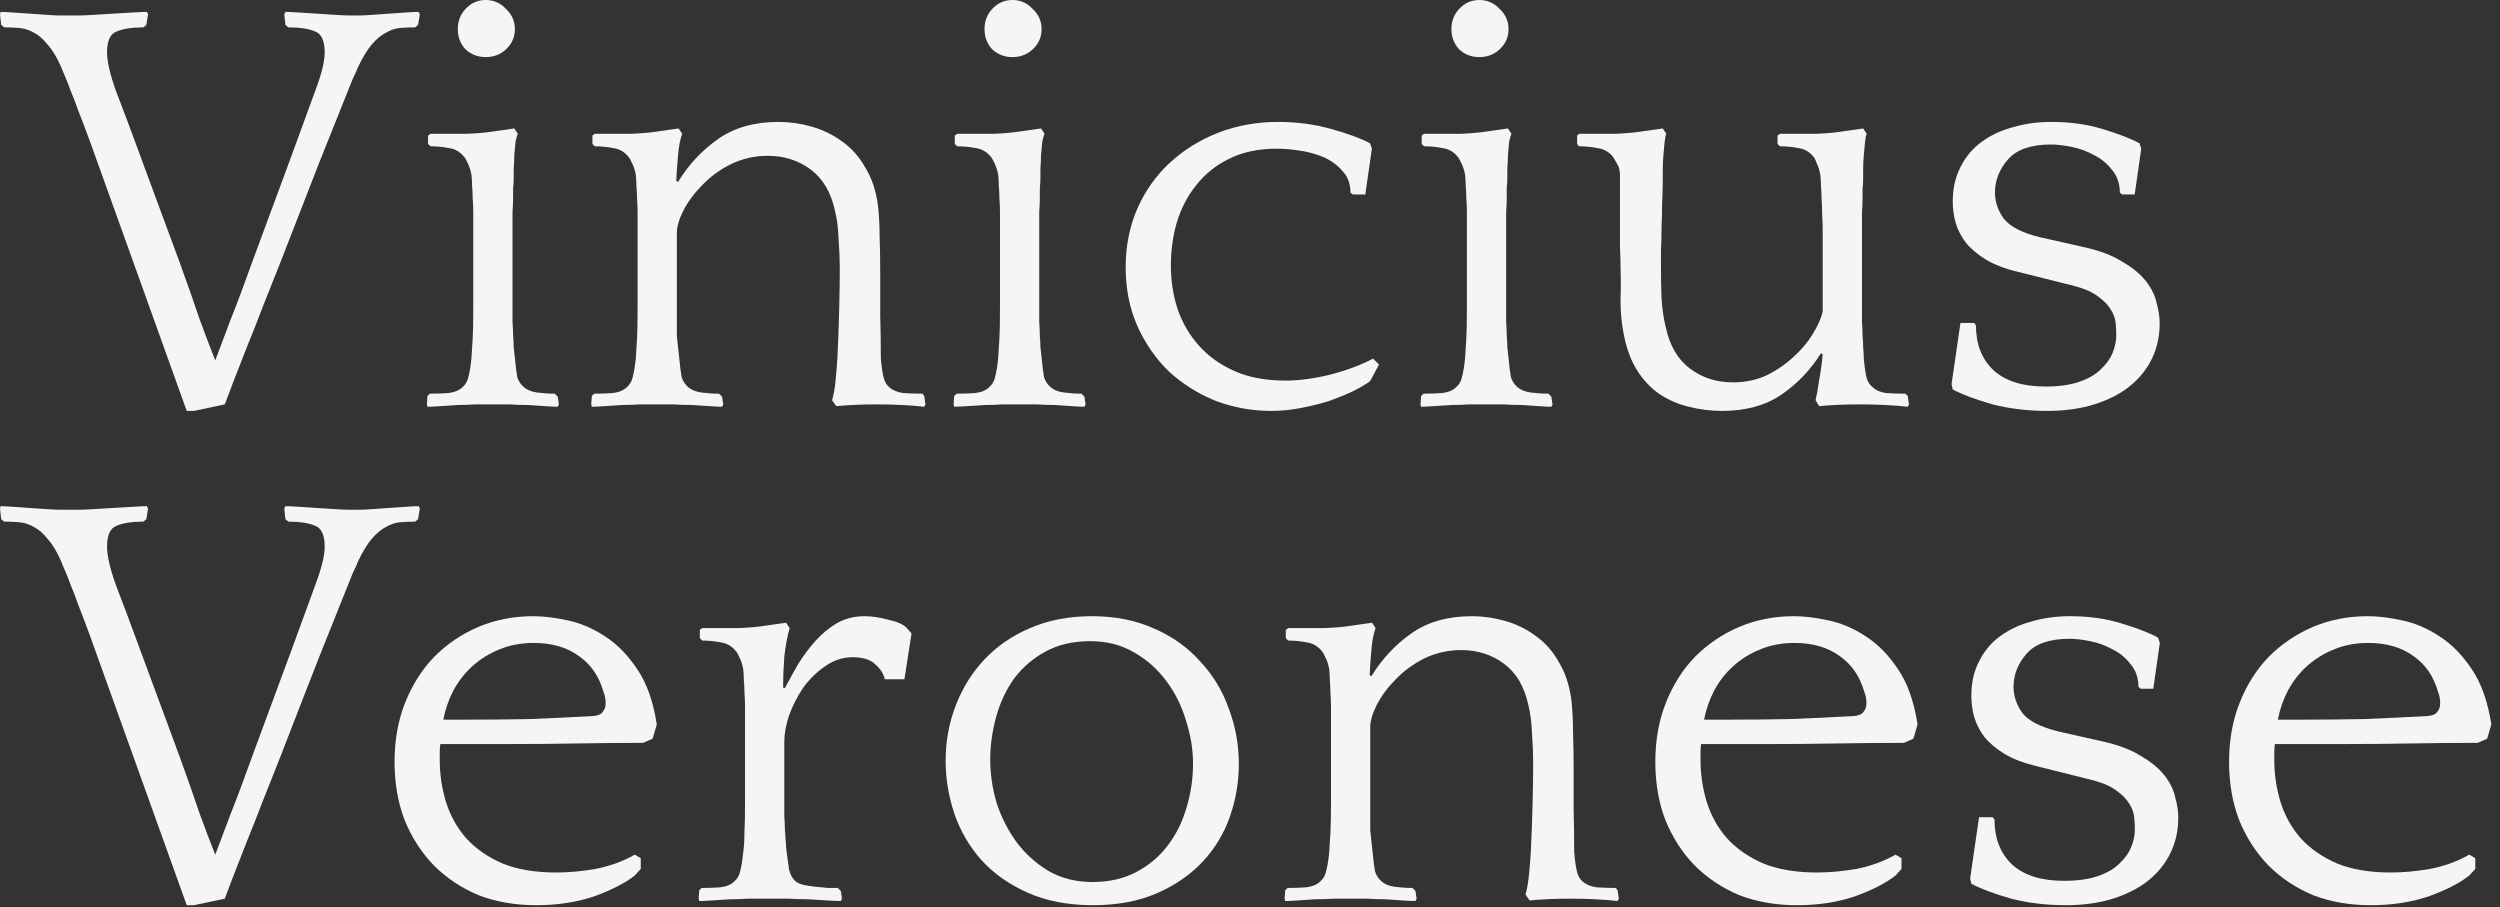
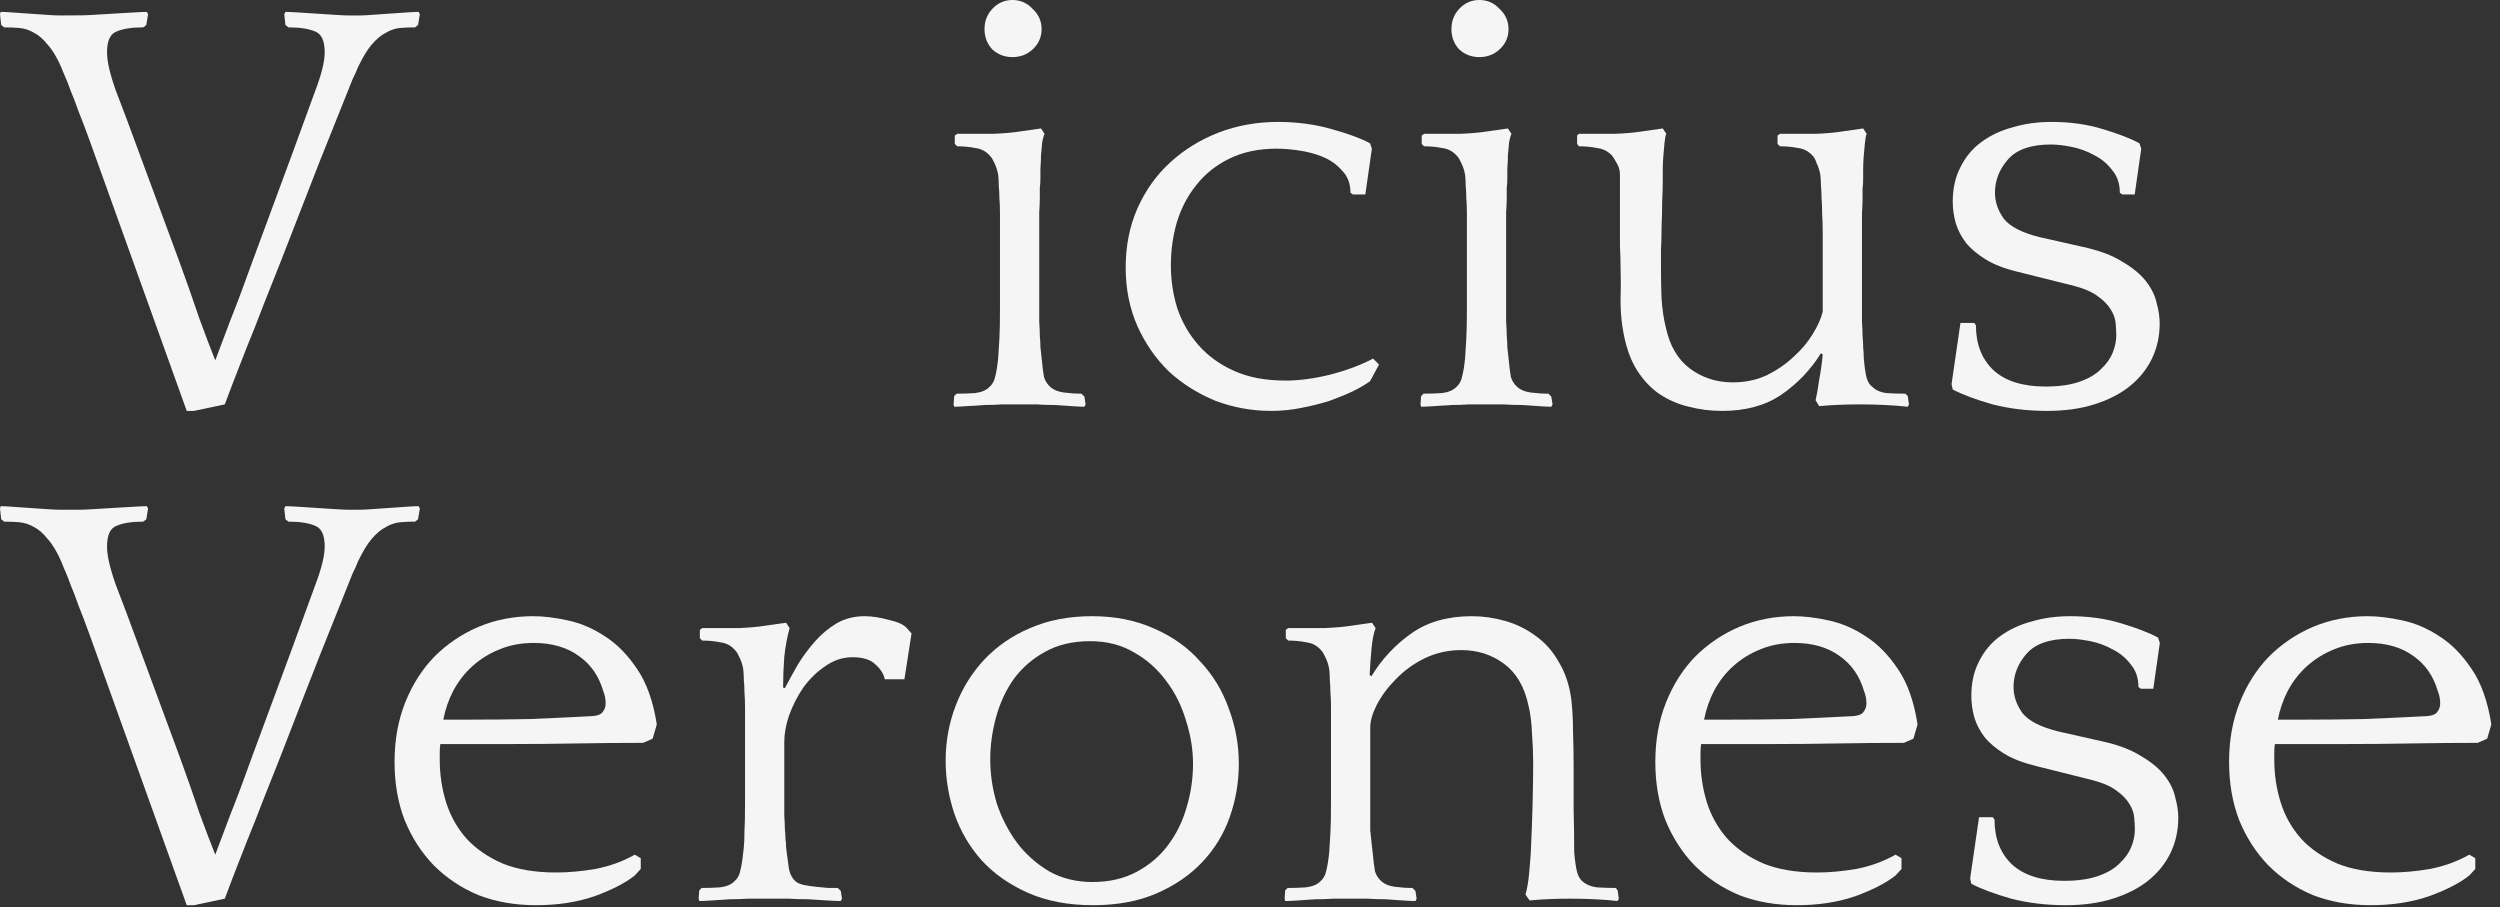
<svg xmlns="http://www.w3.org/2000/svg" fill="none" height="100%" overflow="visible" preserveAspectRatio="none" style="display: block;" viewBox="0 0 124 45" width="100%">
  <rect x="0" y="0" width="124" height="45" fill="#333333" stroke="none" />
  <g id="Vinicius Veronese">
-     <path d="M9.262 20.381L4.454 6.99C4.238 6.401 4.051 5.909 3.893 5.516C3.756 5.122 3.628 4.788 3.51 4.513C3.412 4.238 3.323 4.011 3.245 3.834C3.166 3.657 3.097 3.49 3.038 3.333C2.822 2.841 2.596 2.468 2.36 2.212C2.143 1.937 1.917 1.74 1.681 1.622C1.445 1.485 1.199 1.406 0.944 1.386C0.708 1.367 0.462 1.357 0.206 1.357L0.059 1.239L0 0.708L0.029 0.59C0.167 0.59 0.364 0.6 0.619 0.619C0.895 0.639 1.18 0.659 1.475 0.678C1.77 0.698 2.055 0.718 2.33 0.737C2.605 0.757 2.812 0.767 2.95 0.767H3.952C4.09 0.767 4.316 0.757 4.631 0.737C4.945 0.718 5.27 0.698 5.604 0.678C5.958 0.659 6.292 0.639 6.607 0.619C6.922 0.6 7.148 0.59 7.285 0.59L7.344 0.708L7.256 1.239L7.108 1.357C6.538 1.357 6.096 1.426 5.781 1.563C5.467 1.681 5.309 2.025 5.309 2.596C5.309 3.048 5.457 3.687 5.752 4.513C6.066 5.319 6.45 6.342 6.902 7.58L8.908 13.008C9.281 14.03 9.606 14.954 9.881 15.78C10.176 16.586 10.441 17.285 10.677 17.874C10.894 17.304 11.149 16.626 11.444 15.839C11.759 15.053 12.113 14.109 12.506 13.008L14.512 7.58C14.964 6.342 15.338 5.319 15.633 4.513C15.947 3.687 16.105 3.048 16.105 2.596C16.105 2.025 15.947 1.681 15.633 1.563C15.318 1.426 14.876 1.357 14.305 1.357L14.158 1.239L14.099 0.708L14.158 0.59C14.296 0.59 14.512 0.6 14.807 0.619C15.102 0.639 15.407 0.659 15.721 0.678C16.036 0.698 16.341 0.718 16.636 0.737C16.93 0.757 17.147 0.767 17.285 0.767H17.845C17.983 0.767 18.179 0.757 18.435 0.737C18.71 0.718 18.995 0.698 19.29 0.678C19.585 0.659 19.87 0.639 20.145 0.619C20.421 0.6 20.627 0.59 20.765 0.59L20.824 0.708L20.735 1.239L20.588 1.357C20.332 1.357 20.087 1.367 19.851 1.386C19.615 1.406 19.379 1.485 19.143 1.622C18.907 1.74 18.671 1.937 18.435 2.212C18.218 2.468 17.992 2.841 17.756 3.333C17.697 3.49 17.609 3.687 17.491 3.923C17.393 4.159 17.216 4.601 16.96 5.25C16.704 5.899 16.331 6.833 15.839 8.052C15.367 9.252 14.728 10.894 13.922 12.978C13.647 13.666 13.361 14.384 13.067 15.131C12.791 15.859 12.516 16.557 12.241 17.226C11.985 17.874 11.759 18.454 11.562 18.966C11.366 19.477 11.228 19.841 11.149 20.057L9.616 20.381H9.262Z" fill="#F5F5F5" />
-     <path d="M27.662 20.175C27.524 20.175 27.318 20.165 27.043 20.145C26.767 20.126 26.472 20.106 26.158 20.087C25.843 20.087 25.548 20.077 25.273 20.057C24.997 20.057 24.791 20.057 24.653 20.057H24.24C24.103 20.057 23.886 20.057 23.591 20.057C23.316 20.077 23.021 20.087 22.707 20.087C22.412 20.106 22.117 20.126 21.822 20.145C21.546 20.165 21.34 20.175 21.202 20.175L21.173 20.057L21.202 19.644L21.32 19.526C21.635 19.526 21.94 19.516 22.235 19.497C22.549 19.457 22.785 19.359 22.943 19.202C23.1 19.064 23.198 18.887 23.238 18.671C23.297 18.454 23.346 18.15 23.385 17.756C23.405 17.442 23.424 17.127 23.444 16.812C23.464 16.478 23.474 15.957 23.474 15.249V11.621C23.474 11.208 23.474 10.864 23.474 10.589C23.474 10.294 23.464 10.038 23.444 9.822C23.444 9.606 23.434 9.409 23.415 9.232C23.415 9.055 23.405 8.868 23.385 8.672C23.346 8.455 23.287 8.269 23.208 8.111C23.129 7.934 23.061 7.816 23.002 7.757C22.805 7.521 22.559 7.384 22.264 7.344C21.969 7.285 21.664 7.256 21.35 7.256L21.232 7.138V6.725L21.35 6.637H21.881C22.215 6.637 22.638 6.637 23.149 6.637C23.66 6.617 24.103 6.578 24.476 6.519L25.509 6.371L25.686 6.637C25.646 6.715 25.607 6.853 25.568 7.049C25.548 7.246 25.528 7.462 25.509 7.698C25.509 7.915 25.499 8.131 25.479 8.347C25.479 8.564 25.479 8.731 25.479 8.849C25.479 9.006 25.469 9.163 25.45 9.321C25.45 9.458 25.45 9.625 25.45 9.822C25.45 10.019 25.44 10.255 25.42 10.53C25.42 10.805 25.42 11.159 25.42 11.592V14.895C25.42 15.328 25.42 15.682 25.42 15.957C25.44 16.233 25.45 16.468 25.45 16.665C25.469 16.862 25.479 17.049 25.479 17.226C25.499 17.383 25.518 17.56 25.538 17.756C25.578 18.169 25.617 18.484 25.656 18.7C25.715 18.897 25.823 19.064 25.981 19.202C26.138 19.339 26.354 19.428 26.63 19.467C26.924 19.506 27.219 19.526 27.514 19.526L27.662 19.674L27.721 20.057L27.662 20.175ZM22.707 1.445C22.707 1.052 22.834 0.718 23.09 0.442C23.365 0.147 23.7 0 24.093 0C24.486 0 24.82 0.147 25.096 0.442C25.391 0.718 25.538 1.052 25.538 1.445C25.538 1.839 25.391 2.173 25.096 2.448C24.82 2.704 24.486 2.832 24.093 2.832C23.7 2.832 23.365 2.704 23.09 2.448C22.834 2.173 22.707 1.839 22.707 1.445Z" fill="#F5F5F5" />
-     <path d="M33.631 9.026C34.142 8.18 34.801 7.472 35.607 6.902C36.413 6.332 37.416 6.047 38.616 6.047C39.166 6.047 39.717 6.125 40.267 6.283C40.818 6.44 41.319 6.686 41.772 7.02C42.244 7.354 42.627 7.787 42.922 8.318C43.237 8.829 43.443 9.439 43.541 10.146C43.6 10.658 43.63 11.198 43.63 11.769C43.65 12.339 43.659 12.909 43.659 13.479C43.659 14.187 43.659 14.905 43.659 15.633C43.679 16.341 43.689 17.049 43.689 17.756C43.728 18.209 43.777 18.543 43.836 18.759C43.895 18.956 43.984 19.103 44.102 19.202C44.279 19.359 44.515 19.457 44.81 19.497C45.124 19.516 45.439 19.526 45.754 19.526L45.842 19.644L45.901 20.057L45.842 20.175C45.508 20.136 45.134 20.106 44.721 20.087C44.308 20.067 43.905 20.057 43.512 20.057C42.765 20.057 42.086 20.087 41.477 20.145L41.27 19.851C41.349 19.595 41.408 19.261 41.447 18.848C41.486 18.435 41.516 18.071 41.536 17.756C41.575 16.93 41.605 16.124 41.624 15.338C41.644 14.531 41.654 13.863 41.654 13.332C41.654 12.88 41.634 12.388 41.595 11.857C41.575 11.326 41.516 10.864 41.418 10.471C41.221 9.547 40.818 8.859 40.208 8.406C39.599 7.954 38.891 7.728 38.085 7.728C37.436 7.728 36.826 7.866 36.256 8.141C35.705 8.416 35.233 8.76 34.84 9.173C34.447 9.566 34.132 9.989 33.896 10.441C33.68 10.874 33.572 11.248 33.572 11.562V14.895C33.572 15.328 33.572 15.682 33.572 15.957C33.572 16.233 33.572 16.468 33.572 16.665C33.592 16.862 33.611 17.049 33.631 17.226C33.651 17.383 33.67 17.56 33.69 17.756C33.729 18.169 33.769 18.484 33.808 18.7C33.867 18.897 33.975 19.064 34.132 19.202C34.29 19.339 34.506 19.428 34.781 19.467C35.076 19.506 35.371 19.526 35.666 19.526L35.813 19.674L35.873 20.057L35.813 20.175C35.676 20.175 35.469 20.165 35.194 20.145C34.919 20.126 34.624 20.106 34.309 20.087C33.995 20.087 33.7 20.077 33.424 20.057C33.149 20.057 32.943 20.057 32.805 20.057H32.392C32.254 20.057 32.038 20.057 31.743 20.057C31.468 20.077 31.173 20.087 30.858 20.087C30.563 20.106 30.268 20.126 29.973 20.145C29.698 20.165 29.492 20.175 29.354 20.175L29.325 20.057L29.354 19.644L29.472 19.526C29.787 19.526 30.091 19.516 30.386 19.497C30.701 19.457 30.937 19.359 31.094 19.202C31.252 19.064 31.35 18.887 31.389 18.671C31.448 18.454 31.497 18.15 31.537 17.756C31.556 17.442 31.576 17.127 31.596 16.812C31.615 16.478 31.625 15.957 31.625 15.249V11.621C31.625 11.208 31.625 10.864 31.625 10.589C31.625 10.294 31.615 10.038 31.596 9.822C31.596 9.606 31.586 9.409 31.566 9.232C31.566 9.055 31.556 8.868 31.537 8.672C31.497 8.455 31.438 8.269 31.36 8.111C31.281 7.934 31.212 7.816 31.153 7.757C30.957 7.521 30.711 7.384 30.416 7.344C30.121 7.285 29.816 7.256 29.501 7.256L29.384 7.138V6.725L29.501 6.637H30.032C30.367 6.637 30.789 6.637 31.301 6.637C31.812 6.617 32.254 6.578 32.628 6.519L33.66 6.371L33.837 6.637C33.739 6.892 33.67 7.246 33.631 7.698C33.592 8.131 33.562 8.554 33.542 8.967L33.631 9.026Z" fill="#F5F5F5" />
+     <path d="M9.262 20.381L4.454 6.99C4.238 6.401 4.051 5.909 3.893 5.516C3.756 5.122 3.628 4.788 3.51 4.513C3.412 4.238 3.323 4.011 3.245 3.834C3.166 3.657 3.097 3.49 3.038 3.333C2.822 2.841 2.596 2.468 2.36 2.212C2.143 1.937 1.917 1.74 1.681 1.622C1.445 1.485 1.199 1.406 0.944 1.386C0.708 1.367 0.462 1.357 0.206 1.357L0.059 1.239L0 0.708L0.029 0.59C0.167 0.59 0.364 0.6 0.619 0.619C0.895 0.639 1.18 0.659 1.475 0.678C1.77 0.698 2.055 0.718 2.33 0.737C2.605 0.757 2.812 0.767 2.95 0.767C4.09 0.767 4.316 0.757 4.631 0.737C4.945 0.718 5.27 0.698 5.604 0.678C5.958 0.659 6.292 0.639 6.607 0.619C6.922 0.6 7.148 0.59 7.285 0.59L7.344 0.708L7.256 1.239L7.108 1.357C6.538 1.357 6.096 1.426 5.781 1.563C5.467 1.681 5.309 2.025 5.309 2.596C5.309 3.048 5.457 3.687 5.752 4.513C6.066 5.319 6.45 6.342 6.902 7.58L8.908 13.008C9.281 14.03 9.606 14.954 9.881 15.78C10.176 16.586 10.441 17.285 10.677 17.874C10.894 17.304 11.149 16.626 11.444 15.839C11.759 15.053 12.113 14.109 12.506 13.008L14.512 7.58C14.964 6.342 15.338 5.319 15.633 4.513C15.947 3.687 16.105 3.048 16.105 2.596C16.105 2.025 15.947 1.681 15.633 1.563C15.318 1.426 14.876 1.357 14.305 1.357L14.158 1.239L14.099 0.708L14.158 0.59C14.296 0.59 14.512 0.6 14.807 0.619C15.102 0.639 15.407 0.659 15.721 0.678C16.036 0.698 16.341 0.718 16.636 0.737C16.93 0.757 17.147 0.767 17.285 0.767H17.845C17.983 0.767 18.179 0.757 18.435 0.737C18.71 0.718 18.995 0.698 19.29 0.678C19.585 0.659 19.87 0.639 20.145 0.619C20.421 0.6 20.627 0.59 20.765 0.59L20.824 0.708L20.735 1.239L20.588 1.357C20.332 1.357 20.087 1.367 19.851 1.386C19.615 1.406 19.379 1.485 19.143 1.622C18.907 1.74 18.671 1.937 18.435 2.212C18.218 2.468 17.992 2.841 17.756 3.333C17.697 3.49 17.609 3.687 17.491 3.923C17.393 4.159 17.216 4.601 16.96 5.25C16.704 5.899 16.331 6.833 15.839 8.052C15.367 9.252 14.728 10.894 13.922 12.978C13.647 13.666 13.361 14.384 13.067 15.131C12.791 15.859 12.516 16.557 12.241 17.226C11.985 17.874 11.759 18.454 11.562 18.966C11.366 19.477 11.228 19.841 11.149 20.057L9.616 20.381H9.262Z" fill="#F5F5F5" />
    <path d="M53.787 20.175C53.65 20.175 53.443 20.165 53.168 20.145C52.893 20.126 52.598 20.106 52.283 20.087C51.968 20.087 51.674 20.077 51.398 20.057C51.123 20.057 50.916 20.057 50.779 20.057H50.366C50.228 20.057 50.012 20.057 49.717 20.057C49.442 20.077 49.147 20.087 48.832 20.087C48.537 20.106 48.242 20.126 47.947 20.145C47.672 20.165 47.465 20.175 47.328 20.175L47.298 20.057L47.328 19.644L47.446 19.526C47.761 19.526 48.065 19.516 48.36 19.497C48.675 19.457 48.911 19.359 49.068 19.202C49.225 19.064 49.324 18.887 49.363 18.671C49.422 18.454 49.471 18.15 49.511 17.756C49.53 17.442 49.55 17.127 49.57 16.812C49.589 16.478 49.599 15.957 49.599 15.249V11.621C49.599 11.208 49.599 10.864 49.599 10.589C49.599 10.294 49.589 10.038 49.57 9.822C49.57 9.606 49.56 9.409 49.54 9.232C49.54 9.055 49.53 8.868 49.511 8.672C49.471 8.455 49.412 8.269 49.334 8.111C49.255 7.934 49.186 7.816 49.127 7.757C48.931 7.521 48.685 7.384 48.39 7.344C48.095 7.285 47.79 7.256 47.475 7.256L47.357 7.138V6.725L47.475 6.637H48.006C48.341 6.637 48.763 6.637 49.275 6.637C49.786 6.617 50.228 6.578 50.602 6.519L51.634 6.371L51.811 6.637C51.772 6.715 51.733 6.853 51.693 7.049C51.674 7.246 51.654 7.462 51.634 7.698C51.634 7.915 51.624 8.131 51.605 8.347C51.605 8.564 51.605 8.731 51.605 8.849C51.605 9.006 51.595 9.163 51.575 9.321C51.575 9.458 51.575 9.625 51.575 9.822C51.575 10.019 51.565 10.255 51.546 10.53C51.546 10.805 51.546 11.159 51.546 11.592V14.895C51.546 15.328 51.546 15.682 51.546 15.957C51.565 16.233 51.575 16.468 51.575 16.665C51.595 16.862 51.605 17.049 51.605 17.226C51.624 17.383 51.644 17.56 51.664 17.756C51.703 18.169 51.742 18.484 51.782 18.7C51.841 18.897 51.949 19.064 52.106 19.202C52.264 19.339 52.48 19.428 52.755 19.467C53.05 19.506 53.345 19.526 53.64 19.526L53.787 19.674L53.846 20.057L53.787 20.175ZM48.832 1.445C48.832 1.052 48.96 0.718 49.216 0.442C49.491 0.147 49.825 0 50.218 0C50.612 0 50.946 0.147 51.221 0.442C51.516 0.718 51.664 1.052 51.664 1.445C51.664 1.839 51.516 2.173 51.221 2.448C50.946 2.704 50.612 2.832 50.218 2.832C49.825 2.832 49.491 2.704 49.216 2.448C48.96 2.173 48.832 1.839 48.832 1.445Z" fill="#F5F5F5" />
    <path d="M67.101 9.645L66.983 9.557C66.983 9.104 66.845 8.741 66.57 8.465C66.314 8.17 66 7.944 65.626 7.787C65.252 7.63 64.849 7.521 64.417 7.462C64.004 7.403 63.64 7.374 63.325 7.374C62.421 7.374 61.634 7.541 60.966 7.875C60.317 8.19 59.776 8.623 59.343 9.173C58.911 9.704 58.586 10.323 58.37 11.031C58.173 11.72 58.075 12.428 58.075 13.155C58.075 13.902 58.183 14.62 58.4 15.308C58.636 15.996 58.989 16.606 59.461 17.137C59.933 17.668 60.523 18.091 61.231 18.405C61.939 18.72 62.785 18.877 63.768 18.877C64.436 18.877 65.174 18.779 65.98 18.582C66.806 18.366 67.514 18.101 68.104 17.786L68.399 18.081L67.956 18.907C67.74 19.064 67.455 19.231 67.101 19.408C66.766 19.566 66.383 19.723 65.951 19.88C65.518 20.018 65.046 20.136 64.535 20.234C64.043 20.332 63.551 20.381 63.06 20.381C62.096 20.381 61.172 20.214 60.287 19.88C59.422 19.526 58.655 19.044 57.987 18.435C57.338 17.806 56.817 17.058 56.423 16.193C56.03 15.308 55.834 14.335 55.834 13.273C55.834 12.191 56.03 11.208 56.423 10.323C56.817 9.439 57.357 8.682 58.046 8.052C58.734 7.423 59.53 6.931 60.435 6.578C61.359 6.224 62.342 6.047 63.384 6.047C64.328 6.047 65.213 6.165 66.039 6.401C66.885 6.637 67.524 6.872 67.956 7.108L68.045 7.374L67.72 9.645H67.101Z" fill="#F5F5F5" />
    <path d="M76.946 20.175C76.808 20.175 76.602 20.165 76.327 20.145C76.052 20.126 75.757 20.106 75.442 20.087C75.127 20.087 74.832 20.077 74.557 20.057C74.282 20.057 74.075 20.057 73.938 20.057H73.525C73.387 20.057 73.171 20.057 72.876 20.057C72.6 20.077 72.305 20.087 71.991 20.087C71.696 20.106 71.401 20.126 71.106 20.145C70.831 20.165 70.624 20.175 70.487 20.175L70.457 20.057L70.487 19.644L70.605 19.526C70.919 19.526 71.224 19.516 71.519 19.497C71.834 19.457 72.07 19.359 72.227 19.202C72.384 19.064 72.483 18.887 72.522 18.671C72.581 18.454 72.63 18.15 72.669 17.756C72.689 17.442 72.709 17.127 72.728 16.812C72.748 16.478 72.758 15.957 72.758 15.249V11.621C72.758 11.208 72.758 10.864 72.758 10.589C72.758 10.294 72.748 10.038 72.728 9.822C72.728 9.606 72.718 9.409 72.699 9.232C72.699 9.055 72.689 8.868 72.669 8.672C72.63 8.455 72.571 8.269 72.492 8.111C72.414 7.934 72.345 7.816 72.286 7.757C72.089 7.521 71.843 7.384 71.548 7.344C71.254 7.285 70.949 7.256 70.634 7.256L70.516 7.138V6.725L70.634 6.637H71.165C71.499 6.637 71.922 6.637 72.433 6.637C72.945 6.617 73.387 6.578 73.761 6.519L74.793 6.371L74.97 6.637C74.931 6.715 74.891 6.853 74.852 7.049C74.832 7.246 74.813 7.462 74.793 7.698C74.793 7.915 74.783 8.131 74.763 8.347C74.763 8.564 74.763 8.731 74.763 8.849C74.763 9.006 74.754 9.163 74.734 9.321C74.734 9.458 74.734 9.625 74.734 9.822C74.734 10.019 74.724 10.255 74.704 10.53C74.704 10.805 74.704 11.159 74.704 11.592V14.895C74.704 15.328 74.704 15.682 74.704 15.957C74.724 16.233 74.734 16.468 74.734 16.665C74.754 16.862 74.763 17.049 74.763 17.226C74.783 17.383 74.803 17.56 74.823 17.756C74.862 18.169 74.901 18.484 74.94 18.7C74.999 18.897 75.108 19.064 75.265 19.202C75.422 19.339 75.638 19.428 75.914 19.467C76.209 19.506 76.504 19.526 76.799 19.526L76.946 19.674L77.005 20.057L76.946 20.175ZM71.991 1.445C71.991 1.052 72.119 0.718 72.374 0.442C72.65 0.147 72.984 0 73.377 0C73.77 0 74.105 0.147 74.38 0.442C74.675 0.718 74.823 1.052 74.823 1.445C74.823 1.839 74.675 2.173 74.38 2.448C74.105 2.704 73.77 2.832 73.377 2.832C72.984 2.832 72.65 2.704 72.374 2.448C72.119 2.173 71.991 1.839 71.991 1.445Z" fill="#F5F5F5" />
    <path d="M90.319 17.52C89.807 18.346 89.148 19.035 88.342 19.585C87.556 20.116 86.582 20.381 85.422 20.381C84.852 20.381 84.301 20.313 83.77 20.175C83.259 20.057 82.778 19.851 82.325 19.556C81.893 19.261 81.519 18.867 81.204 18.376C80.89 17.884 80.664 17.265 80.526 16.518C80.428 16.006 80.379 15.475 80.379 14.925C80.398 14.355 80.398 13.784 80.379 13.214C80.379 12.958 80.369 12.614 80.349 12.182C80.349 11.729 80.349 11.277 80.349 10.825C80.349 10.353 80.349 9.92 80.349 9.527C80.349 9.134 80.349 8.849 80.349 8.672C80.349 8.455 80.3 8.269 80.201 8.111C80.103 7.934 80.025 7.807 79.966 7.728C79.769 7.512 79.523 7.384 79.228 7.344C78.933 7.285 78.628 7.256 78.314 7.256L78.225 7.138V6.725L78.314 6.637H78.845C79.179 6.637 79.602 6.637 80.113 6.637C80.624 6.617 81.067 6.578 81.44 6.519L82.473 6.371L82.65 6.637C82.61 6.715 82.581 6.863 82.561 7.079C82.541 7.276 82.522 7.492 82.502 7.728C82.483 7.964 82.473 8.19 82.473 8.406C82.473 8.623 82.473 8.79 82.473 8.908C82.473 9.242 82.463 9.616 82.443 10.028C82.443 10.422 82.433 10.825 82.414 11.238C82.414 11.651 82.404 12.044 82.384 12.418C82.384 12.791 82.384 13.106 82.384 13.361C82.384 13.794 82.394 14.286 82.414 14.836C82.453 15.367 82.522 15.829 82.62 16.223C82.817 17.147 83.22 17.835 83.829 18.287C84.439 18.74 85.147 18.966 85.953 18.966C86.563 18.966 87.123 18.848 87.634 18.612C88.146 18.356 88.588 18.051 88.962 17.697C89.355 17.343 89.67 16.97 89.906 16.577C90.161 16.164 90.328 15.79 90.407 15.456V11.621C90.407 11.208 90.397 10.864 90.377 10.589C90.377 10.294 90.368 10.038 90.348 9.822C90.348 9.606 90.338 9.409 90.319 9.232C90.319 9.055 90.309 8.868 90.289 8.672C90.25 8.455 90.191 8.269 90.112 8.111C90.053 7.934 89.994 7.816 89.935 7.757C89.738 7.521 89.493 7.384 89.198 7.344C88.903 7.285 88.598 7.256 88.283 7.256L88.165 7.138V6.725L88.283 6.637H88.814C89.148 6.637 89.571 6.637 90.083 6.637C90.594 6.617 91.026 6.578 91.38 6.519L92.413 6.371L92.59 6.637C92.55 6.715 92.521 6.863 92.501 7.079C92.481 7.276 92.462 7.492 92.442 7.728C92.422 7.964 92.413 8.19 92.413 8.406C92.413 8.623 92.413 8.79 92.413 8.908C92.413 9.065 92.403 9.212 92.383 9.35C92.383 9.488 92.383 9.655 92.383 9.852C92.383 10.048 92.373 10.284 92.354 10.559C92.354 10.815 92.354 11.159 92.354 11.592V14.895C92.354 15.328 92.354 15.682 92.354 15.957C92.373 16.233 92.383 16.468 92.383 16.665C92.403 16.862 92.413 17.049 92.413 17.226C92.432 17.383 92.442 17.56 92.442 17.756C92.481 18.209 92.531 18.543 92.59 18.759C92.649 18.956 92.747 19.103 92.885 19.202C93.042 19.359 93.268 19.457 93.563 19.497C93.878 19.516 94.192 19.526 94.507 19.526L94.625 19.644L94.684 20.057L94.625 20.175C94.271 20.136 93.888 20.106 93.475 20.087C93.062 20.067 92.659 20.057 92.265 20.057C91.518 20.057 90.84 20.087 90.23 20.145L90.053 19.851C90.112 19.595 90.171 19.261 90.23 18.848C90.309 18.435 90.368 18.012 90.407 17.579L90.319 17.52Z" fill="#F5F5F5" />
    <path d="M103.286 12.241C104.112 12.418 104.77 12.664 105.262 12.978C105.773 13.273 106.167 13.598 106.442 13.951C106.717 14.305 106.894 14.669 106.973 15.043C107.071 15.397 107.12 15.731 107.12 16.046C107.12 16.675 106.992 17.255 106.737 17.786C106.481 18.317 106.108 18.779 105.616 19.172C105.144 19.546 104.564 19.841 103.876 20.057C103.187 20.273 102.411 20.381 101.546 20.381C100.582 20.381 99.677 20.273 98.832 20.057C98.006 19.821 97.347 19.575 96.856 19.32L96.797 19.054L97.239 16.016H97.918L98.006 16.134C98.006 17.078 98.301 17.825 98.891 18.376C99.481 18.907 100.336 19.172 101.457 19.172C102.126 19.172 102.686 19.093 103.138 18.936C103.591 18.779 103.945 18.572 104.2 18.317C104.475 18.061 104.672 17.786 104.79 17.491C104.908 17.196 104.967 16.911 104.967 16.636C104.967 16.459 104.957 16.262 104.938 16.046C104.918 15.81 104.839 15.584 104.702 15.367C104.564 15.131 104.357 14.915 104.082 14.718C103.807 14.502 103.414 14.325 102.902 14.187L100.071 13.479C99.422 13.322 98.891 13.116 98.478 12.86C98.065 12.604 97.741 12.329 97.505 12.034C97.269 11.72 97.102 11.395 97.003 11.061C96.905 10.707 96.856 10.353 96.856 9.999C96.856 9.35 96.984 8.78 97.239 8.288C97.495 7.777 97.839 7.364 98.272 7.049C98.724 6.715 99.245 6.469 99.835 6.312C100.425 6.135 101.064 6.047 101.752 6.047C102.676 6.047 103.522 6.165 104.289 6.401C105.075 6.637 105.685 6.872 106.117 7.108L106.206 7.374L105.881 9.645H105.262L105.144 9.557C105.144 9.104 105.016 8.731 104.761 8.436C104.525 8.121 104.23 7.875 103.876 7.698C103.522 7.502 103.148 7.364 102.755 7.285C102.362 7.207 102.017 7.167 101.723 7.167C100.739 7.167 100.031 7.413 99.599 7.905C99.166 8.396 98.95 8.947 98.95 9.557C98.95 10.009 99.097 10.441 99.392 10.854C99.707 11.248 100.307 11.553 101.192 11.769L103.286 12.241Z" fill="#F5F5F5" />
    <path d="M9.262 44.898L4.454 31.507C4.238 30.917 4.051 30.425 3.893 30.032C3.756 29.639 3.628 29.305 3.51 29.029C3.412 28.754 3.323 28.528 3.245 28.351C3.166 28.174 3.097 28.007 3.038 27.849C2.822 27.358 2.596 26.984 2.36 26.729C2.143 26.453 1.917 26.257 1.681 26.139C1.445 26.001 1.199 25.922 0.944 25.903C0.708 25.883 0.462 25.873 0.206 25.873L0.059 25.755L0 25.224L0.029 25.106C0.167 25.106 0.364 25.116 0.619 25.136C0.895 25.156 1.18 25.175 1.475 25.195C1.77 25.215 2.055 25.234 2.33 25.254C2.605 25.273 2.812 25.283 2.95 25.283H3.952C4.09 25.283 4.316 25.273 4.631 25.254C4.945 25.234 5.27 25.215 5.604 25.195C5.958 25.175 6.292 25.156 6.607 25.136C6.922 25.116 7.148 25.106 7.285 25.106L7.344 25.224L7.256 25.755L7.108 25.873C6.538 25.873 6.096 25.942 5.781 26.08C5.467 26.198 5.309 26.542 5.309 27.112C5.309 27.564 5.457 28.203 5.752 29.029C6.066 29.835 6.45 30.858 6.902 32.097L8.908 37.524C9.281 38.547 9.606 39.471 9.881 40.297C10.176 41.103 10.441 41.801 10.677 42.391C10.894 41.821 11.149 41.142 11.444 40.356C11.759 39.569 12.113 38.625 12.506 37.524L14.512 32.097C14.964 30.858 15.338 29.835 15.633 29.029C15.947 28.203 16.105 27.564 16.105 27.112C16.105 26.542 15.947 26.198 15.633 26.08C15.318 25.942 14.876 25.873 14.305 25.873L14.158 25.755L14.099 25.224L14.158 25.106C14.296 25.106 14.512 25.116 14.807 25.136C15.102 25.156 15.407 25.175 15.721 25.195C16.036 25.215 16.341 25.234 16.636 25.254C16.93 25.273 17.147 25.283 17.285 25.283H17.845C17.983 25.283 18.179 25.273 18.435 25.254C18.71 25.234 18.995 25.215 19.29 25.195C19.585 25.175 19.87 25.156 20.145 25.136C20.421 25.116 20.627 25.106 20.765 25.106L20.824 25.224L20.735 25.755L20.588 25.873C20.332 25.873 20.087 25.883 19.851 25.903C19.615 25.922 19.379 26.001 19.143 26.139C18.907 26.257 18.671 26.453 18.435 26.729C18.218 26.984 17.992 27.358 17.756 27.849C17.697 28.007 17.609 28.203 17.491 28.439C17.393 28.675 17.216 29.118 16.96 29.767C16.704 30.416 16.331 31.35 15.839 32.569C15.367 33.768 14.728 35.41 13.922 37.495C13.647 38.183 13.361 38.901 13.067 39.648C12.791 40.375 12.516 41.073 12.241 41.742C11.985 42.391 11.759 42.971 11.562 43.482C11.366 43.993 11.228 44.357 11.149 44.574L9.616 44.898H9.262Z" fill="#F5F5F5" />
    <path d="M32.371 36.639L31.899 36.846C30.837 36.846 29.745 36.855 28.625 36.875C27.504 36.895 26.403 36.905 25.321 36.905H21.841C21.821 37.042 21.811 37.18 21.811 37.318C21.811 37.436 21.811 37.554 21.811 37.672C21.811 38.419 21.919 39.136 22.136 39.825C22.352 40.493 22.686 41.083 23.138 41.594C23.61 42.106 24.21 42.519 24.938 42.833C25.665 43.128 26.55 43.276 27.592 43.276C28.202 43.276 28.851 43.217 29.539 43.099C30.247 42.961 30.896 42.725 31.486 42.391L31.781 42.568V43.099L31.486 43.423C31.014 43.797 30.345 44.141 29.48 44.456C28.615 44.751 27.651 44.898 26.589 44.898C25.547 44.898 24.594 44.731 23.728 44.397C22.883 44.043 22.145 43.551 21.516 42.922C20.907 42.292 20.425 41.545 20.071 40.68C19.737 39.815 19.57 38.851 19.57 37.789C19.57 36.708 19.746 35.725 20.1 34.84C20.454 33.955 20.936 33.198 21.546 32.569C22.175 31.94 22.902 31.448 23.728 31.094C24.574 30.74 25.478 30.563 26.442 30.563C26.953 30.563 27.523 30.632 28.153 30.77C28.802 30.907 29.421 31.173 30.011 31.566C30.601 31.94 31.132 32.48 31.604 33.188C32.076 33.876 32.4 34.791 32.577 35.931L32.371 36.639ZM26.471 31.89C25.842 31.89 25.272 31.999 24.761 32.215C24.269 32.411 23.827 32.687 23.433 33.041C23.06 33.375 22.745 33.778 22.489 34.25C22.254 34.702 22.086 35.184 21.988 35.695H23.138C24.2 35.695 25.233 35.685 26.235 35.666C27.238 35.627 28.29 35.577 29.392 35.518C29.647 35.499 29.814 35.43 29.893 35.312C29.991 35.194 30.04 35.056 30.04 34.899C30.04 34.781 30.031 34.673 30.011 34.575C29.991 34.476 29.962 34.378 29.922 34.28C29.706 33.532 29.303 32.952 28.713 32.539C28.123 32.107 27.376 31.89 26.471 31.89Z" fill="#F5F5F5" />
    <path d="M38.93 34.132C39.127 33.758 39.343 33.365 39.579 32.952C39.835 32.539 40.12 32.156 40.434 31.802C40.749 31.448 41.103 31.153 41.496 30.917C41.909 30.681 42.371 30.563 42.883 30.563C43.236 30.563 43.63 30.622 44.062 30.74C44.515 30.838 44.819 30.976 44.977 31.153L45.213 31.419L44.859 33.69H43.885C43.826 33.414 43.669 33.169 43.413 32.952C43.178 32.716 42.804 32.598 42.293 32.598C41.801 32.598 41.349 32.746 40.936 33.041C40.523 33.316 40.159 33.67 39.844 34.103C39.55 34.535 39.314 34.997 39.137 35.489C38.979 35.961 38.901 36.393 38.901 36.787V39.412C38.901 39.844 38.901 40.198 38.901 40.474C38.92 40.729 38.93 40.955 38.93 41.152C38.95 41.329 38.96 41.486 38.96 41.624C38.979 41.742 38.989 41.87 38.989 42.007L39.019 42.273C39.058 42.568 39.097 42.853 39.137 43.128C39.196 43.384 39.304 43.581 39.461 43.718C39.559 43.797 39.697 43.856 39.874 43.895C40.071 43.934 40.267 43.964 40.464 43.984C40.68 44.003 40.887 44.023 41.083 44.043C41.28 44.043 41.437 44.043 41.555 44.043L41.703 44.19L41.762 44.574L41.703 44.691C41.565 44.691 41.339 44.682 41.024 44.662C40.729 44.642 40.415 44.623 40.081 44.603C39.746 44.603 39.422 44.593 39.107 44.574C38.812 44.574 38.596 44.574 38.458 44.574H37.75C37.613 44.574 37.396 44.574 37.101 44.574C36.826 44.593 36.531 44.603 36.217 44.603C35.902 44.623 35.597 44.642 35.302 44.662C35.027 44.682 34.82 44.691 34.683 44.691L34.653 44.574L34.683 44.161L34.801 44.043C35.115 44.043 35.42 44.033 35.715 44.013C36.03 43.974 36.266 43.876 36.423 43.718C36.58 43.581 36.679 43.404 36.718 43.187C36.777 42.971 36.826 42.666 36.865 42.273L36.895 42.007C36.915 41.811 36.924 41.565 36.924 41.27C36.944 40.975 36.954 40.474 36.954 39.766V36.138C36.954 35.725 36.954 35.381 36.954 35.105C36.954 34.81 36.944 34.555 36.924 34.339C36.924 34.122 36.915 33.926 36.895 33.749C36.895 33.572 36.885 33.385 36.865 33.188C36.826 32.972 36.767 32.785 36.688 32.628C36.61 32.451 36.541 32.333 36.482 32.274C36.285 32.038 36.04 31.9 35.745 31.861C35.45 31.802 35.145 31.772 34.83 31.772L34.712 31.654V31.241L34.83 31.153H35.361C35.696 31.153 36.118 31.153 36.63 31.153C37.141 31.133 37.583 31.094 37.957 31.035L38.989 30.888L39.166 31.153C39.048 31.566 38.96 32.038 38.901 32.569C38.861 33.1 38.842 33.611 38.842 34.103L38.93 34.132Z" fill="#F5F5F5" />
    <path d="M54.16 30.563C55.32 30.563 56.353 30.77 57.257 31.183C58.162 31.576 58.919 32.117 59.528 32.805C60.157 33.473 60.629 34.25 60.944 35.135C61.278 36.02 61.446 36.934 61.446 37.878C61.446 38.783 61.298 39.658 61.003 40.503C60.708 41.349 60.256 42.096 59.646 42.745C59.037 43.394 58.28 43.915 57.375 44.308C56.471 44.701 55.419 44.898 54.219 44.898C52.98 44.898 51.899 44.691 50.974 44.279C50.05 43.866 49.283 43.325 48.674 42.656C48.084 41.988 47.642 41.231 47.346 40.385C47.052 39.52 46.904 38.635 46.904 37.731C46.904 36.767 47.071 35.853 47.406 34.987C47.74 34.122 48.212 33.365 48.821 32.716C49.451 32.048 50.208 31.527 51.093 31.153C51.997 30.76 53.02 30.563 54.16 30.563ZM54.19 43.748C55.015 43.748 55.743 43.581 56.372 43.246C57.002 42.912 57.523 42.469 57.935 41.919C58.348 41.368 58.653 40.749 58.85 40.061C59.066 39.353 59.174 38.625 59.174 37.878C59.174 37.17 59.056 36.452 58.82 35.725C58.604 34.997 58.28 34.348 57.847 33.778C57.414 33.188 56.883 32.716 56.254 32.362C55.625 31.989 54.897 31.802 54.072 31.802C53.206 31.802 52.459 31.979 51.83 32.333C51.22 32.667 50.709 33.11 50.296 33.66C49.903 34.211 49.608 34.84 49.411 35.548C49.215 36.256 49.116 36.964 49.116 37.672C49.116 38.399 49.224 39.127 49.441 39.854C49.677 40.562 50.011 41.211 50.444 41.801C50.876 42.371 51.407 42.843 52.036 43.217C52.666 43.571 53.383 43.748 54.19 43.748Z" fill="#F5F5F5" />
    <path d="M68.023 33.542C68.534 32.697 69.193 31.989 69.999 31.419C70.806 30.848 71.808 30.563 73.008 30.563C73.559 30.563 74.109 30.642 74.66 30.799C75.21 30.956 75.712 31.202 76.164 31.537C76.636 31.871 77.019 32.303 77.314 32.834C77.629 33.346 77.835 33.955 77.934 34.663C77.993 35.174 78.022 35.715 78.022 36.285C78.042 36.855 78.052 37.426 78.052 37.996C78.052 38.704 78.052 39.422 78.052 40.149C78.071 40.857 78.081 41.565 78.081 42.273C78.121 42.725 78.17 43.059 78.229 43.276C78.288 43.472 78.376 43.62 78.494 43.718C78.671 43.876 78.907 43.974 79.202 44.013C79.517 44.033 79.831 44.043 80.146 44.043L80.234 44.161L80.293 44.574L80.234 44.691C79.9 44.652 79.527 44.623 79.114 44.603C78.701 44.583 78.298 44.574 77.904 44.574C77.157 44.574 76.479 44.603 75.869 44.662L75.663 44.367C75.741 44.111 75.8 43.777 75.84 43.364C75.879 42.951 75.908 42.587 75.928 42.273C75.967 41.447 75.997 40.641 76.017 39.854C76.036 39.048 76.046 38.38 76.046 37.849C76.046 37.396 76.026 36.905 75.987 36.374C75.967 35.843 75.908 35.381 75.81 34.987C75.614 34.063 75.21 33.375 74.601 32.923C73.991 32.471 73.283 32.244 72.477 32.244C71.828 32.244 71.219 32.382 70.648 32.657C70.098 32.933 69.626 33.277 69.233 33.69C68.839 34.083 68.525 34.506 68.289 34.958C68.072 35.391 67.964 35.764 67.964 36.079V39.412C67.964 39.844 67.964 40.198 67.964 40.474C67.964 40.749 67.964 40.985 67.964 41.181C67.984 41.378 68.004 41.565 68.023 41.742C68.043 41.899 68.063 42.076 68.082 42.273C68.122 42.686 68.161 43 68.2 43.217C68.259 43.413 68.367 43.581 68.525 43.718C68.682 43.856 68.898 43.944 69.174 43.984C69.469 44.023 69.763 44.043 70.058 44.043L70.206 44.19L70.265 44.574L70.206 44.691C70.068 44.691 69.862 44.682 69.587 44.662C69.311 44.642 69.016 44.623 68.702 44.603C68.387 44.603 68.092 44.593 67.817 44.574C67.541 44.574 67.335 44.574 67.197 44.574H66.784C66.647 44.574 66.43 44.574 66.135 44.574C65.86 44.593 65.565 44.603 65.251 44.603C64.956 44.623 64.661 44.642 64.366 44.662C64.091 44.682 63.884 44.691 63.746 44.691L63.717 44.574L63.746 44.161L63.864 44.043C64.179 44.043 64.484 44.033 64.779 44.013C65.093 43.974 65.329 43.876 65.487 43.718C65.644 43.581 65.742 43.404 65.782 43.187C65.841 42.971 65.89 42.666 65.929 42.273C65.949 41.958 65.968 41.644 65.988 41.329C66.008 40.995 66.017 40.474 66.017 39.766V36.138C66.017 35.725 66.017 35.381 66.017 35.105C66.017 34.81 66.008 34.555 65.988 34.339C65.988 34.122 65.978 33.926 65.959 33.749C65.959 33.572 65.949 33.385 65.929 33.188C65.89 32.972 65.831 32.785 65.752 32.628C65.673 32.451 65.605 32.333 65.546 32.274C65.349 32.038 65.103 31.9 64.808 31.861C64.513 31.802 64.209 31.772 63.894 31.772L63.776 31.654V31.241L63.894 31.153H64.425C64.759 31.153 65.182 31.153 65.693 31.153C66.204 31.133 66.647 31.094 67.02 31.035L68.053 30.888L68.23 31.153C68.131 31.409 68.063 31.763 68.023 32.215C67.984 32.648 67.954 33.07 67.935 33.483L68.023 33.542Z" fill="#F5F5F5" />
    <path d="M94.905 36.639L94.433 36.846C93.371 36.846 92.28 36.855 91.159 36.875C90.038 36.895 88.937 36.905 87.855 36.905H84.375C84.355 37.042 84.345 37.18 84.345 37.318C84.345 37.436 84.345 37.554 84.345 37.672C84.345 38.419 84.454 39.136 84.67 39.825C84.886 40.493 85.221 41.083 85.673 41.594C86.145 42.106 86.744 42.519 87.472 42.833C88.2 43.128 89.084 43.276 90.127 43.276C90.736 43.276 91.385 43.217 92.073 43.099C92.781 42.961 93.43 42.725 94.02 42.391L94.315 42.568V43.099L94.02 43.423C93.548 43.797 92.879 44.141 92.014 44.456C91.149 44.751 90.186 44.898 89.124 44.898C88.082 44.898 87.128 44.731 86.263 44.397C85.417 44.043 84.68 43.551 84.05 42.922C83.441 42.292 82.959 41.545 82.605 40.68C82.271 39.815 82.104 38.851 82.104 37.789C82.104 36.708 82.281 35.725 82.635 34.84C82.989 33.955 83.47 33.198 84.08 32.569C84.709 31.94 85.437 31.448 86.263 31.094C87.108 30.74 88.013 30.563 88.976 30.563C89.487 30.563 90.058 30.632 90.687 30.77C91.336 30.907 91.955 31.173 92.545 31.566C93.135 31.94 93.666 32.48 94.138 33.188C94.61 33.876 94.934 34.791 95.111 35.931L94.905 36.639ZM89.006 31.89C88.376 31.89 87.806 31.999 87.295 32.215C86.803 32.411 86.361 32.687 85.968 33.041C85.594 33.375 85.279 33.778 85.024 34.25C84.788 34.702 84.621 35.184 84.522 35.695H85.673C86.735 35.695 87.767 35.685 88.77 35.666C89.773 35.627 90.825 35.577 91.926 35.518C92.181 35.499 92.349 35.43 92.427 35.312C92.526 35.194 92.575 35.056 92.575 34.899C92.575 34.781 92.565 34.673 92.545 34.575C92.525 34.476 92.496 34.378 92.457 34.28C92.24 33.532 91.837 32.952 91.247 32.539C90.657 32.107 89.91 31.89 89.006 31.89Z" fill="#F5F5F5" />
    <path d="M104.208 36.757C105.033 36.934 105.692 37.18 106.184 37.495C106.695 37.789 107.088 38.114 107.364 38.468C107.639 38.822 107.816 39.186 107.894 39.559C107.993 39.913 108.042 40.248 108.042 40.562C108.042 41.191 107.914 41.772 107.659 42.302C107.403 42.833 107.029 43.295 106.538 43.689C106.066 44.062 105.486 44.357 104.797 44.574C104.109 44.79 103.332 44.898 102.467 44.898C101.504 44.898 100.599 44.79 99.754 44.574C98.928 44.338 98.269 44.092 97.778 43.836L97.719 43.571L98.161 40.533H98.839L98.928 40.651C98.928 41.594 99.223 42.342 99.813 42.892C100.403 43.423 101.258 43.689 102.379 43.689C103.047 43.689 103.608 43.61 104.06 43.453C104.512 43.295 104.866 43.089 105.122 42.833C105.397 42.578 105.594 42.302 105.712 42.007C105.83 41.712 105.889 41.427 105.889 41.152C105.889 40.975 105.879 40.778 105.859 40.562C105.84 40.326 105.761 40.1 105.623 39.884C105.486 39.648 105.279 39.431 105.004 39.235C104.729 39.019 104.335 38.842 103.824 38.704L100.992 37.996C100.344 37.839 99.813 37.632 99.4 37.377C98.987 37.121 98.662 36.846 98.426 36.551C98.19 36.236 98.023 35.912 97.925 35.577C97.827 35.223 97.778 34.87 97.778 34.516C97.778 33.867 97.905 33.296 98.161 32.805C98.416 32.294 98.761 31.881 99.193 31.566C99.645 31.232 100.167 30.986 100.757 30.829C101.346 30.652 101.986 30.563 102.674 30.563C103.598 30.563 104.443 30.681 105.21 30.917C105.997 31.153 106.607 31.389 107.039 31.625L107.128 31.89L106.803 34.162H106.184L106.066 34.073C106.066 33.621 105.938 33.247 105.682 32.952C105.446 32.638 105.151 32.392 104.797 32.215C104.443 32.018 104.07 31.881 103.677 31.802C103.283 31.723 102.939 31.684 102.644 31.684C101.661 31.684 100.953 31.93 100.521 32.421C100.088 32.913 99.872 33.464 99.872 34.073C99.872 34.525 100.019 34.958 100.314 35.371C100.629 35.764 101.228 36.069 102.113 36.285L104.208 36.757Z" fill="#F5F5F5" />
    <path d="M123.364 36.639L122.892 36.846C121.83 36.846 120.738 36.855 119.618 36.875C118.497 36.895 117.396 36.905 116.314 36.905H112.834C112.814 37.042 112.804 37.18 112.804 37.318C112.804 37.436 112.804 37.554 112.804 37.672C112.804 38.419 112.912 39.136 113.129 39.825C113.345 40.493 113.679 41.083 114.131 41.594C114.603 42.106 115.203 42.519 115.931 42.833C116.658 43.128 117.543 43.276 118.585 43.276C119.195 43.276 119.844 43.217 120.532 43.099C121.24 42.961 121.889 42.725 122.479 42.391L122.774 42.568V43.099L122.479 43.423C122.007 43.797 121.338 44.141 120.473 44.456C119.608 44.751 118.644 44.898 117.582 44.898C116.54 44.898 115.587 44.731 114.721 44.397C113.876 44.043 113.138 43.551 112.509 42.922C111.9 42.292 111.418 41.545 111.064 40.68C110.73 39.815 110.562 38.851 110.562 37.789C110.562 36.708 110.739 35.725 111.093 34.84C111.447 33.955 111.929 33.198 112.539 32.569C113.168 31.94 113.895 31.448 114.721 31.094C115.567 30.74 116.471 30.563 117.435 30.563C117.946 30.563 118.516 30.632 119.146 30.77C119.795 30.907 120.414 31.173 121.004 31.566C121.594 31.94 122.125 32.48 122.597 33.188C123.069 33.876 123.393 34.791 123.57 35.931L123.364 36.639ZM117.464 31.89C116.835 31.89 116.265 31.999 115.754 32.215C115.262 32.411 114.82 32.687 114.426 33.041C114.053 33.375 113.738 33.778 113.483 34.25C113.247 34.702 113.079 35.184 112.981 35.695H114.131C115.193 35.695 116.226 35.685 117.228 35.666C118.231 35.627 119.283 35.577 120.385 35.518C120.64 35.499 120.807 35.43 120.886 35.312C120.984 35.194 121.033 35.056 121.033 34.899C121.033 34.781 121.024 34.673 121.004 34.575C120.984 34.476 120.955 34.378 120.915 34.28C120.699 33.532 120.296 32.952 119.706 32.539C119.116 32.107 118.369 31.89 117.464 31.89Z" fill="#F5F5F5" />
  </g>
</svg>